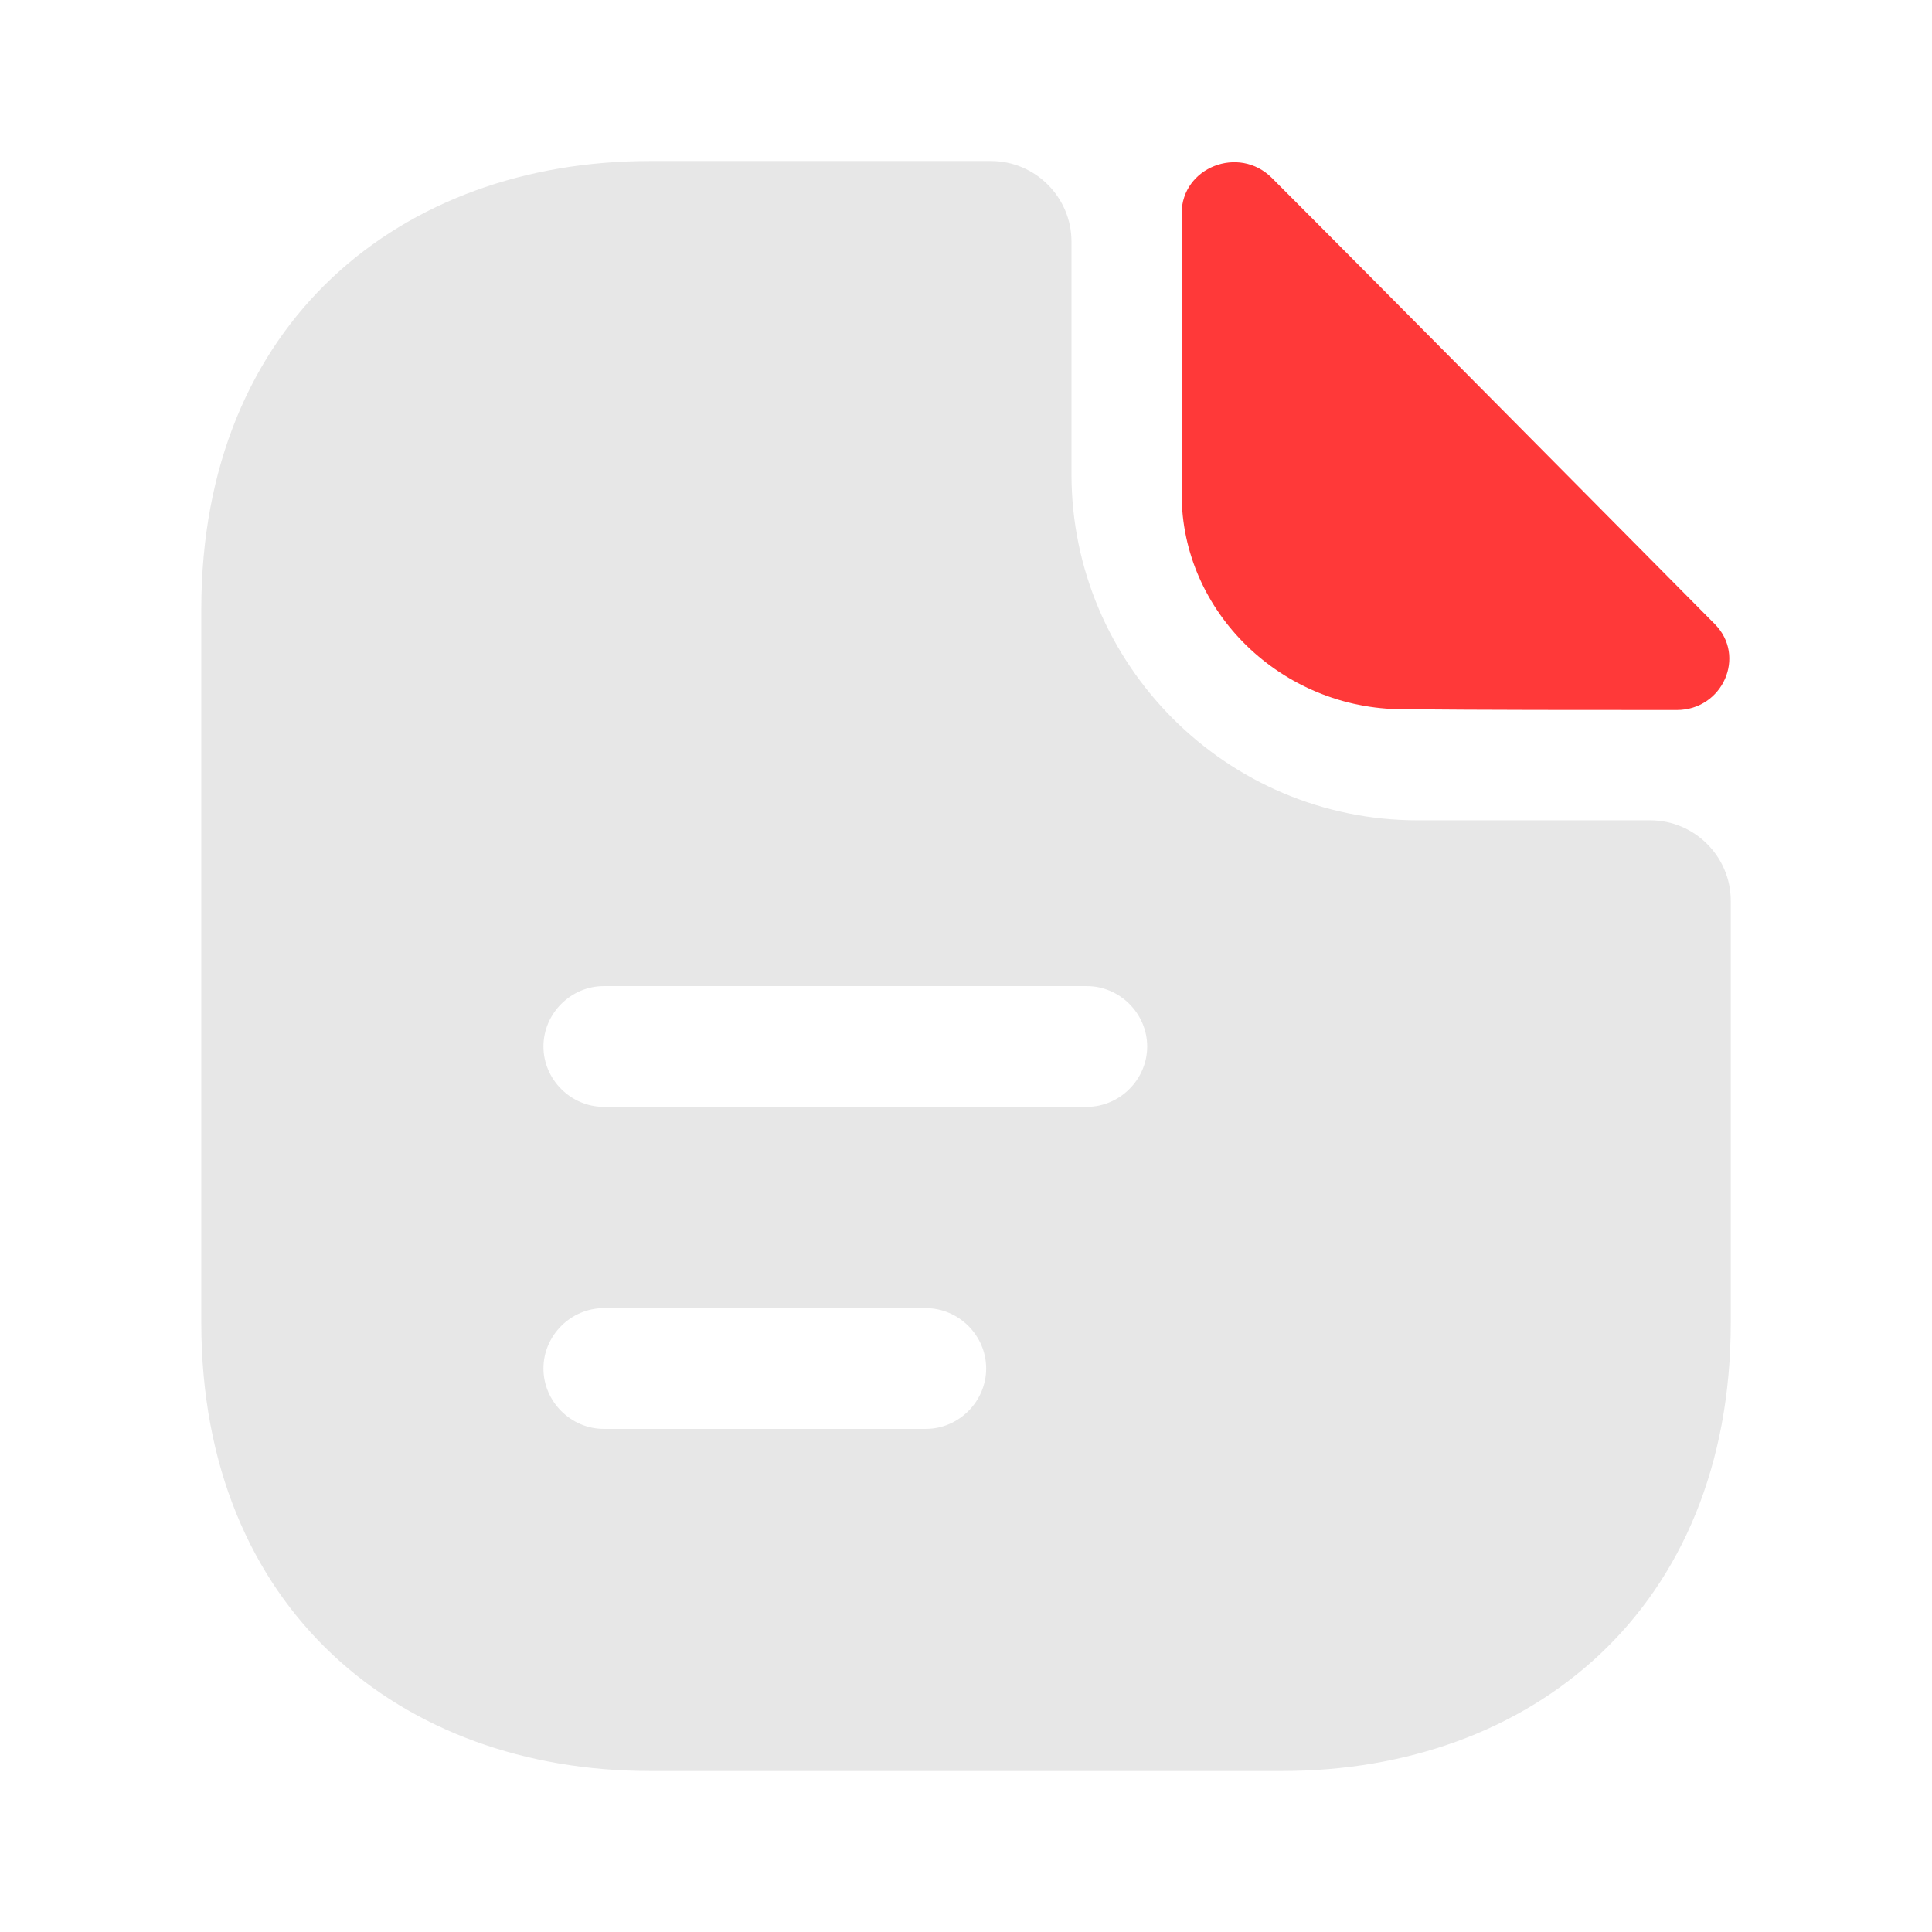
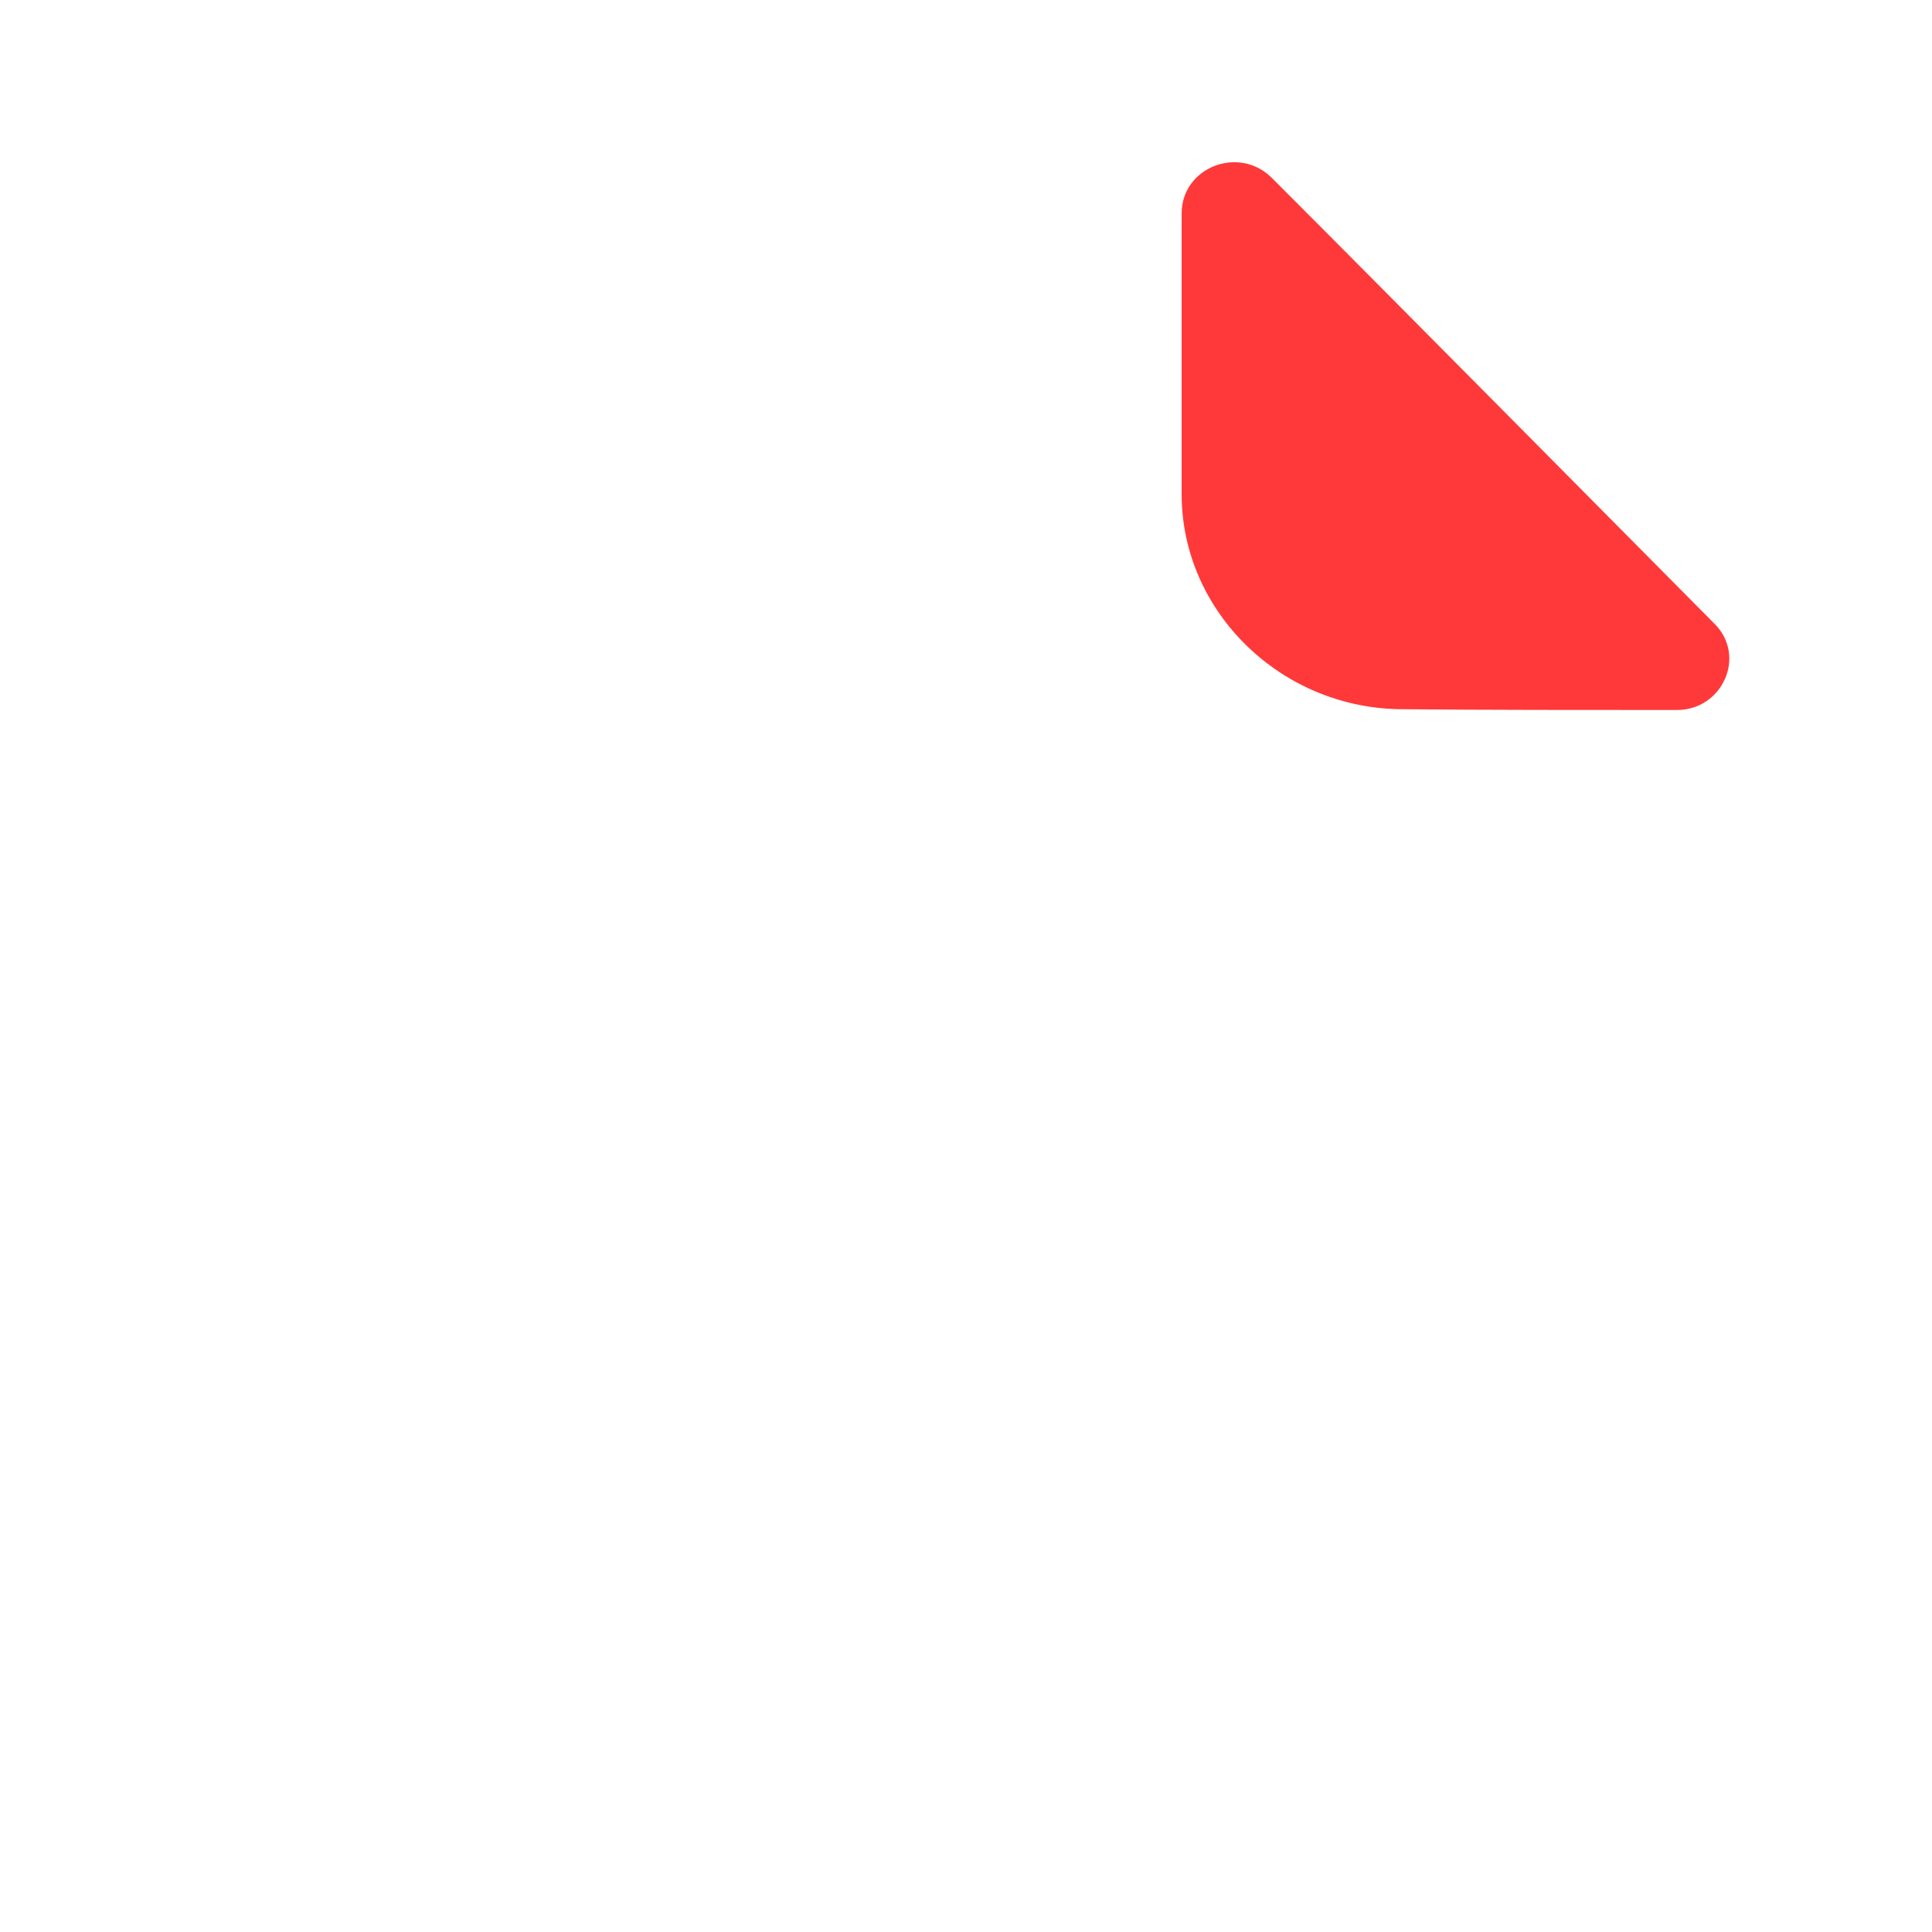
<svg xmlns="http://www.w3.org/2000/svg" width="32" height="32" viewBox="0 0 32 32" fill="none">
  <path d="M21.066 2.947C20.519 2.4 19.572 2.773 19.572 3.533V8.187C19.572 10.133 21.226 11.747 23.239 11.747C24.506 11.76 26.266 11.76 27.772 11.76C28.532 11.76 28.932 10.867 28.399 10.333C26.479 8.4 23.039 4.92 21.066 2.947Z" fill="#FF3939" />
-   <path d="M27.334 13.587H23.481C20.321 13.587 17.747 11.013 17.747 7.853V4C17.747 3.267 17.147 2.667 16.414 2.667H10.761C6.654 2.667 3.334 5.333 3.334 10.093V21.907C3.334 26.667 6.654 29.333 10.761 29.333H21.241C25.347 29.333 28.667 26.667 28.667 21.907V14.92C28.667 14.187 28.067 13.587 27.334 13.587ZM15.334 23.667H10.001C9.454 23.667 9.001 23.213 9.001 22.667C9.001 22.12 9.454 21.667 10.001 21.667H15.334C15.881 21.667 16.334 22.12 16.334 22.667C16.334 23.213 15.881 23.667 15.334 23.667ZM18.001 18.333H10.001C9.454 18.333 9.001 17.88 9.001 17.333C9.001 16.787 9.454 16.333 10.001 16.333H18.001C18.547 16.333 19.001 16.787 19.001 17.333C19.001 17.88 18.547 18.333 18.001 18.333Z" fill="#E7E7E7" />
</svg>